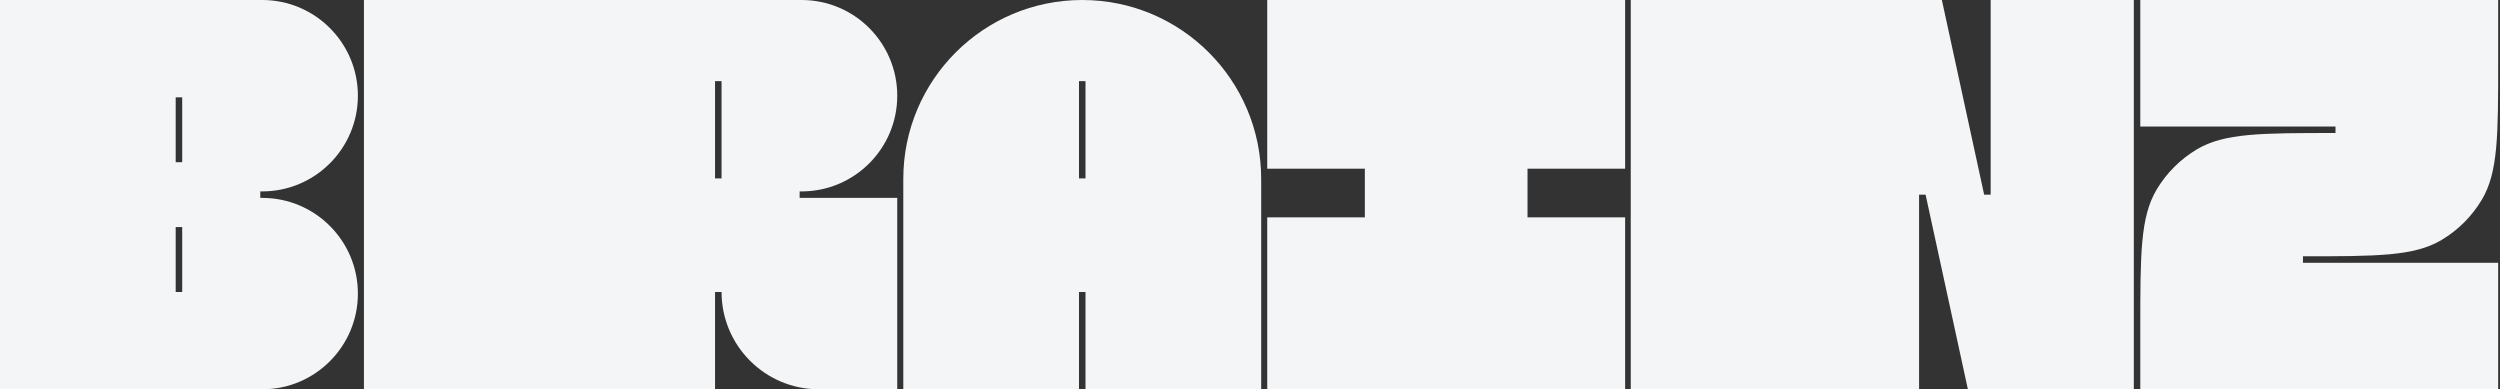
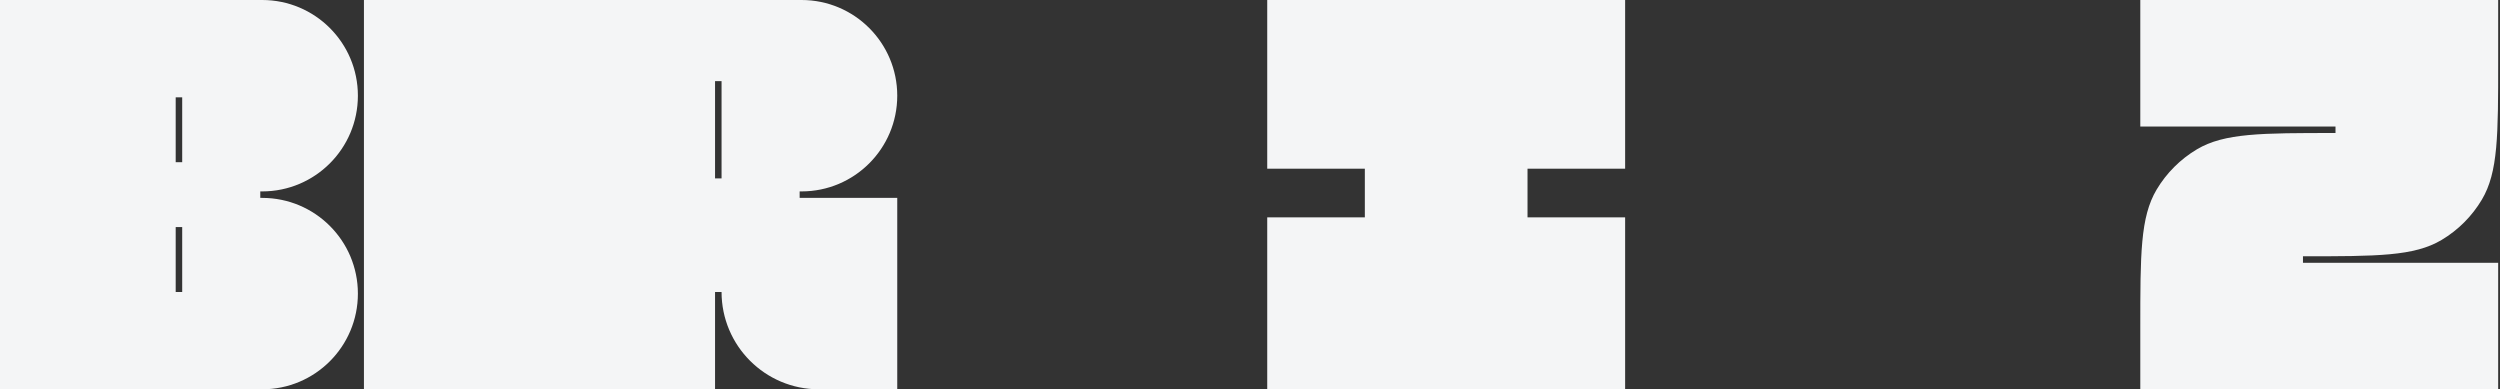
<svg xmlns="http://www.w3.org/2000/svg" width="1355" height="211" viewBox="0 0 1355 211" fill="none">
  <rect x="0" y="0" width="1355" height="211" fill="#333333" stroke="none" />
  <path fill-rule="evenodd" clip-rule="evenodd" d="M193.976 51.871C193.976 23.223 170.752 0 142.105 0H0V211H142.105C170.752 211 193.976 187.776 193.976 159.129C193.976 130.482 170.752 107.258 142.105 107.258H141.073V103.742H142.105C170.752 103.742 193.976 80.518 193.976 51.871ZM95.224 87.916V52.75H98.751V87.916H95.224ZM95.224 123.083V158.25H98.751V123.083H95.224Z" fill="#F4F5F6" />
  <path d="M1160.04 0H1354.01V33.103C1354.01 73.279 1354.01 93.368 1345.16 108.225C1339.81 117.206 1332.31 124.711 1323.33 130.06C1308.47 138.908 1288.38 138.908 1248.21 138.908V142.425H1354.01V211H1160.04V177.896C1160.04 137.72 1160.04 117.632 1168.88 102.775C1174.23 93.793 1181.74 86.288 1190.72 80.94C1205.58 72.092 1225.66 72.092 1265.84 72.092V68.575H1160.04V0Z" fill="#F4F5F6" />
-   <path fill-rule="evenodd" clip-rule="evenodd" d="M489.587 96.988C489.587 43.423 533.01 0 586.575 0C640.14 0 683.563 43.423 683.563 96.988V211H588.339V158.25H584.812V211H489.587V96.988ZM584.812 96.709V43.959H588.339V96.709H584.812Z" fill="#F4F5F6" />
  <path d="M686.842 0H880.818V91.433L827.915 91.433V117.808H880.818V211H686.842V117.808H739.744L739.744 91.433L686.842 91.433V0Z" fill="#F4F5F6" />
  <path fill-rule="evenodd" clip-rule="evenodd" d="M486.309 51.871C486.309 23.224 463.086 0 434.438 0H197.255V211H387.558V158.25H391.085C391.085 187.383 414.702 211 443.835 211H486.309V107.258H433.407V103.742H434.438C463.086 103.742 486.309 80.518 486.309 51.871ZM387.558 96.708V43.959H391.085V96.708H387.558Z" fill="#F4F5F6" />
-   <path d="M1078.94 0H1156.53V211H1066.6L1043.67 105.5H1040.14V211H883.869L883.869 0H1052.49L1075.41 105.5H1078.94L1078.94 0Z" fill="#F4F5F6" />
</svg>